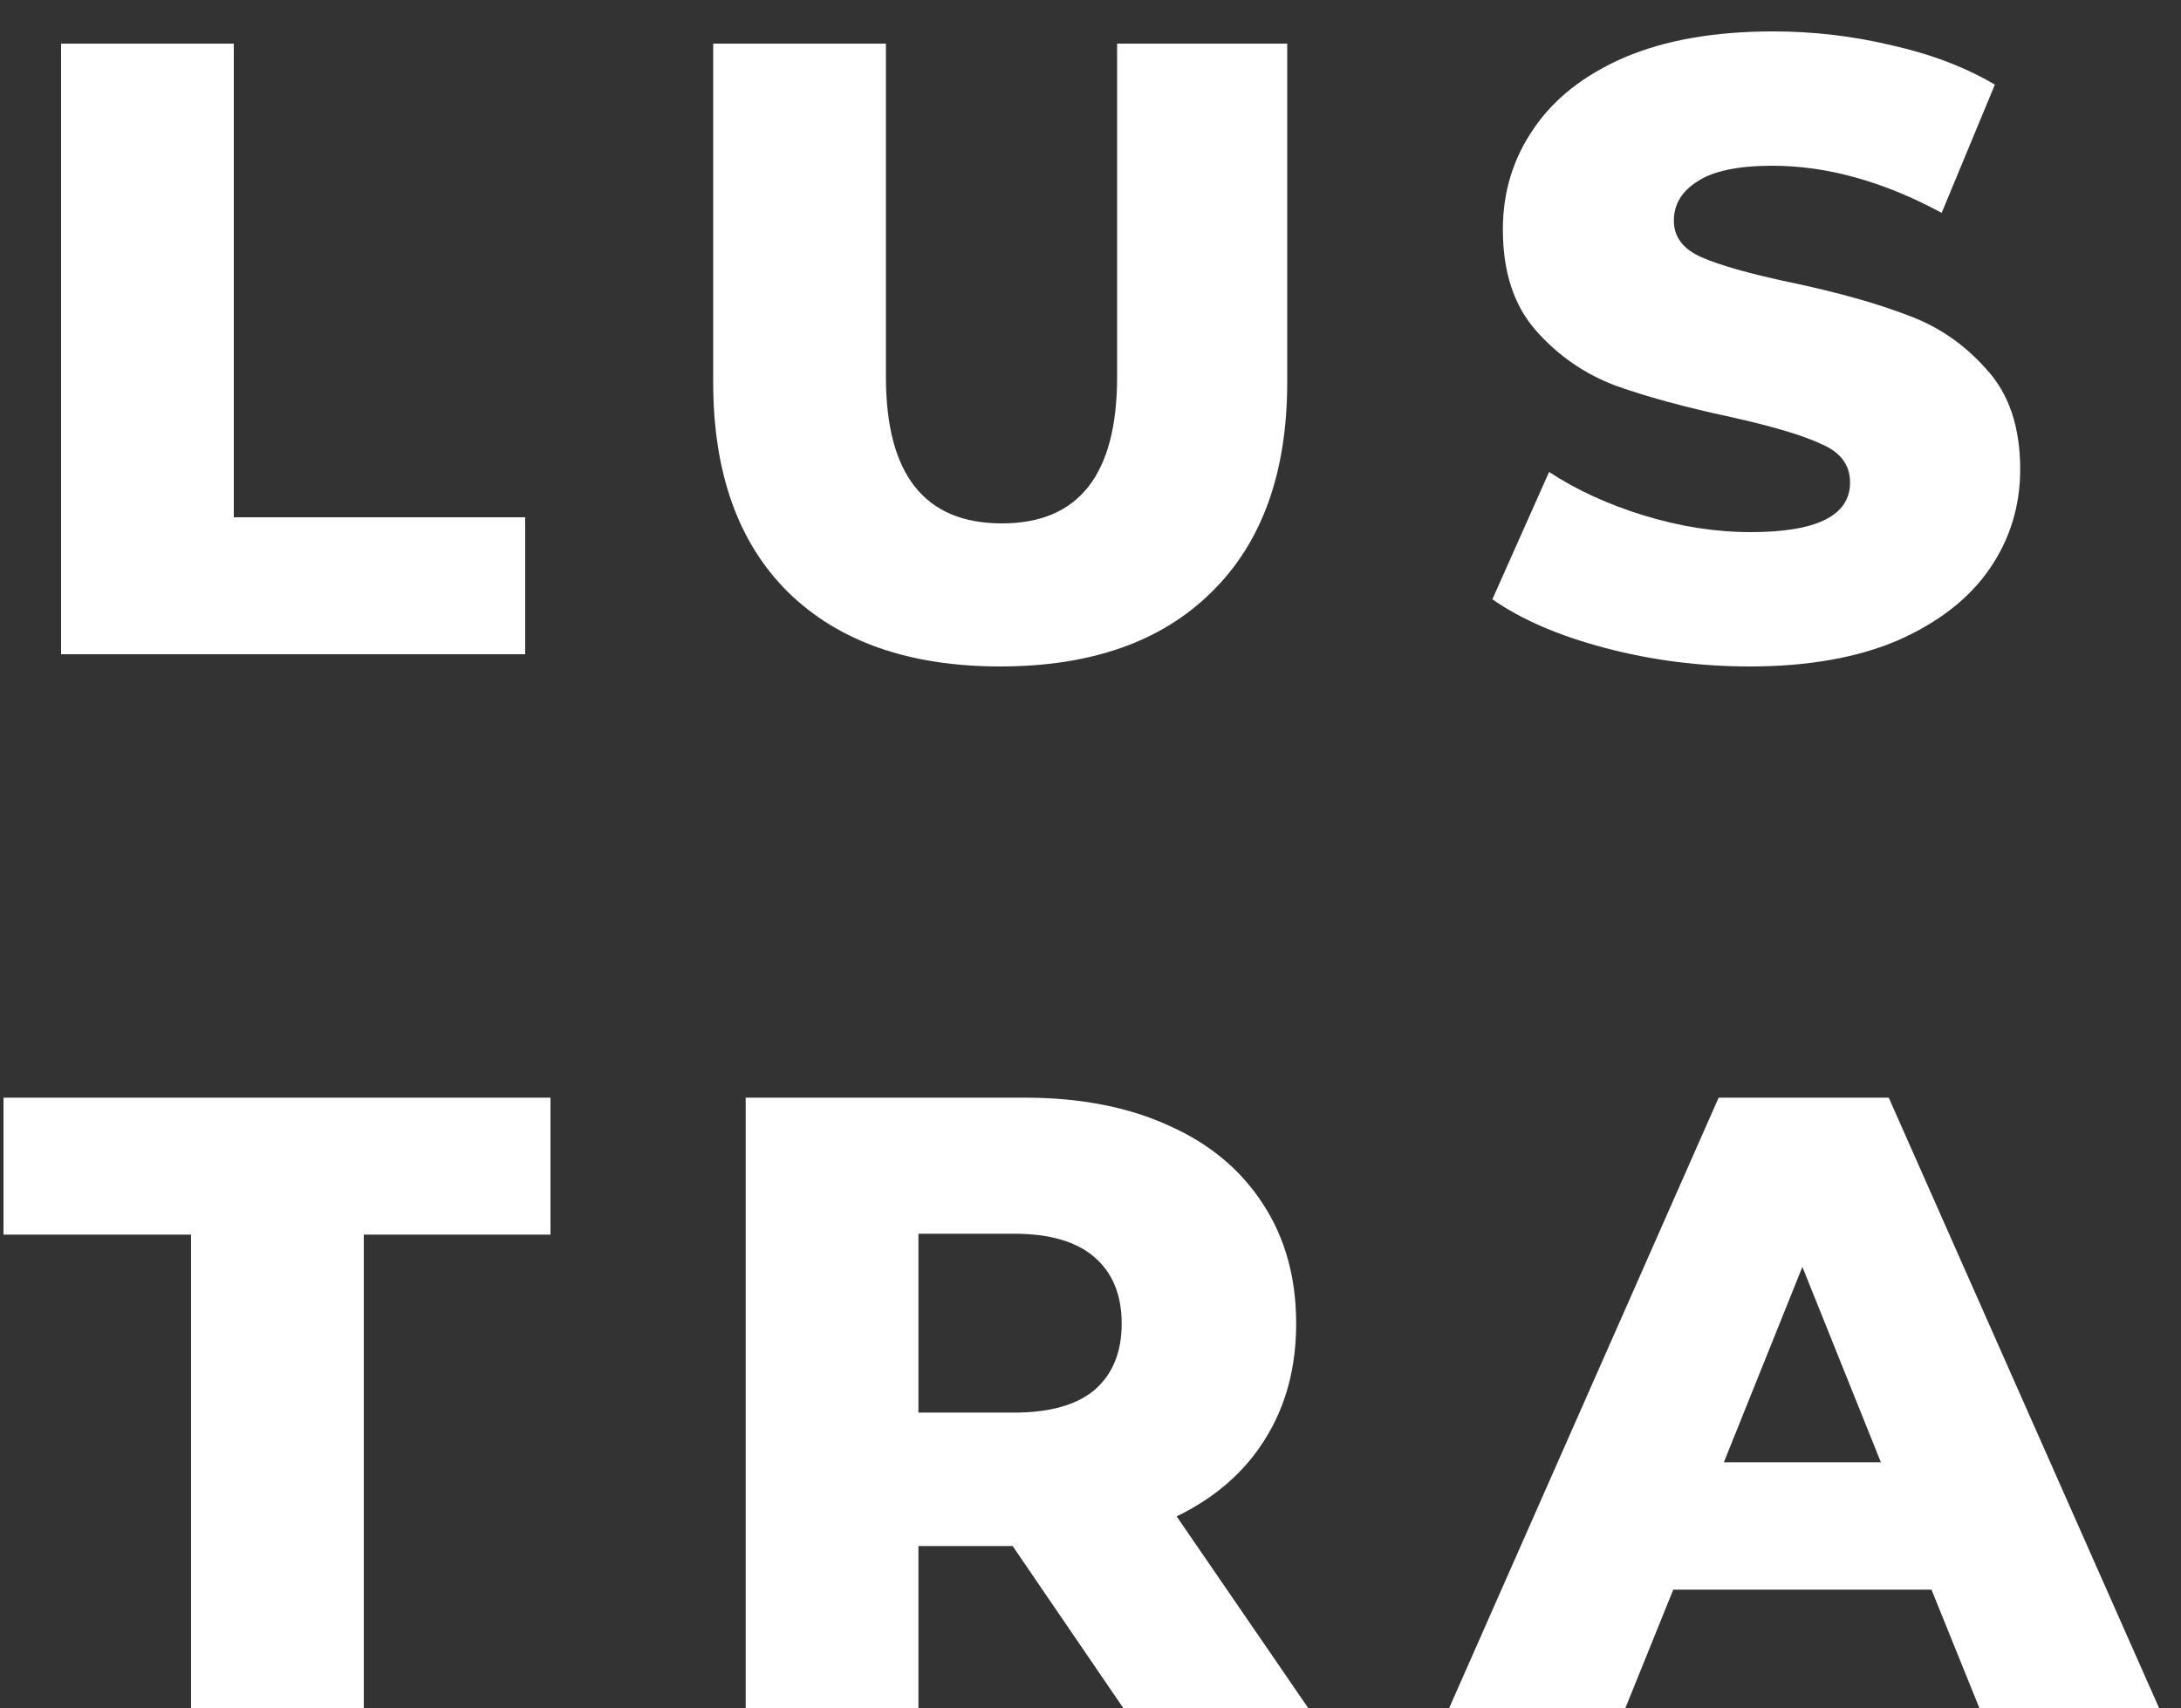
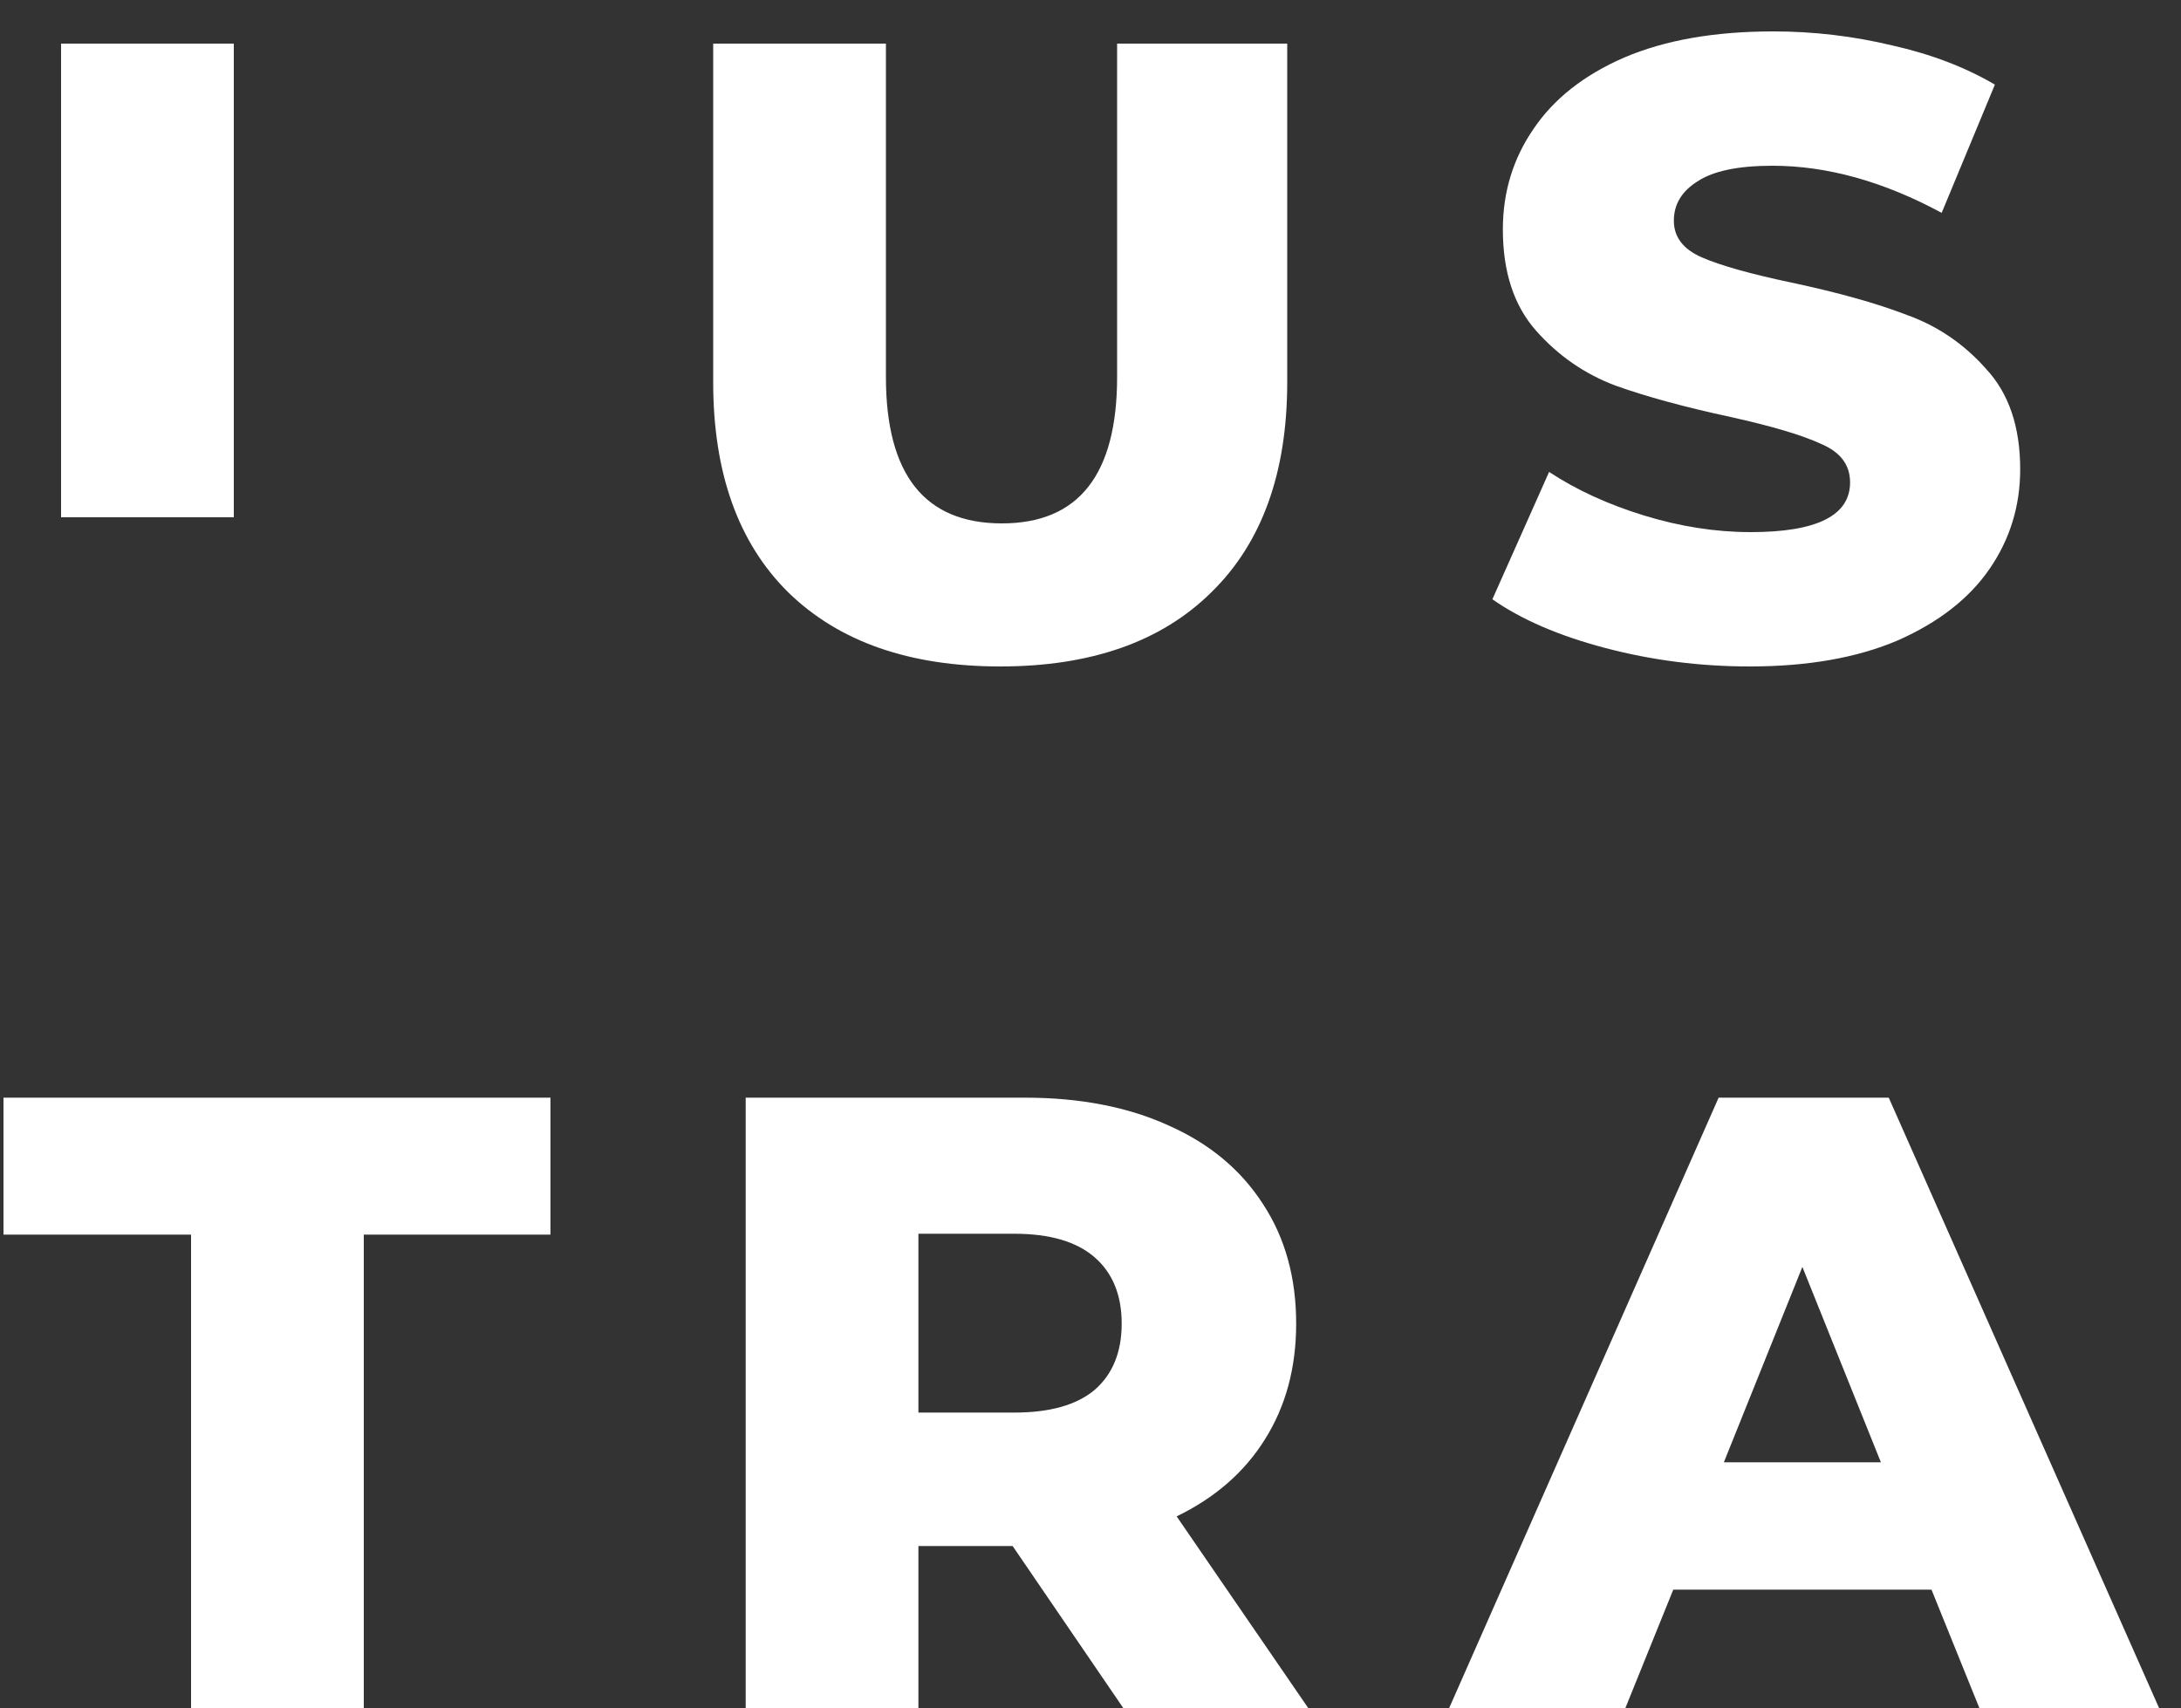
<svg xmlns="http://www.w3.org/2000/svg" width="60" height="47" viewBox="0 0 60 47" fill="none">
  <rect x="0" y="0" width="60" height="47" fill="#333333" stroke="none" />
-   <path d="M1.68 1.2H6.432V14.232H14.448V18H1.68V1.2ZM27.516 18.336C25.02 18.336 23.076 17.656 21.684 16.296C20.308 14.936 19.62 13.008 19.62 10.512V1.2H24.372V10.368C24.372 13.056 25.436 14.4 27.564 14.4C29.676 14.4 30.732 13.056 30.732 10.368V1.2H35.412V10.512C35.412 13.008 34.716 14.936 33.324 16.296C31.948 17.656 30.012 18.336 27.516 18.336ZM48.136 18.336C46.776 18.336 45.456 18.168 44.176 17.832C42.896 17.496 41.856 17.048 41.056 16.488L42.616 12.984C43.368 13.48 44.24 13.88 45.232 14.184C46.224 14.488 47.2 14.64 48.16 14.64C49.984 14.64 50.896 14.184 50.896 13.272C50.896 12.792 50.632 12.44 50.104 12.216C49.592 11.976 48.76 11.728 47.608 11.472C46.344 11.2 45.288 10.912 44.44 10.608C43.592 10.288 42.864 9.784 42.256 9.096C41.648 8.408 41.344 7.48 41.344 6.312C41.344 5.288 41.624 4.368 42.184 3.552C42.744 2.72 43.576 2.064 44.68 1.584C45.8 1.104 47.168 0.864 48.784 0.864C49.888 0.864 50.976 0.992 52.048 1.248C53.12 1.488 54.064 1.848 54.88 2.328L53.416 5.856C51.816 4.992 50.264 4.56 48.76 4.56C47.816 4.56 47.128 4.704 46.696 4.992C46.264 5.264 46.048 5.624 46.048 6.072C46.048 6.52 46.304 6.856 46.816 7.08C47.328 7.304 48.152 7.536 49.288 7.776C50.568 8.048 51.624 8.344 52.456 8.664C53.304 8.968 54.032 9.464 54.64 10.152C55.264 10.824 55.576 11.744 55.576 12.912C55.576 13.92 55.296 14.832 54.736 15.648C54.176 16.464 53.336 17.12 52.216 17.616C51.096 18.096 49.736 18.336 48.136 18.336ZM5.256 33.968H0.096V30.2H15.144V33.968H10.008V47H5.256V33.968ZM27.858 42.536H25.266V47H20.514V30.2H28.194C29.714 30.2 31.034 30.456 32.154 30.968C33.274 31.464 34.138 32.184 34.746 33.128C35.354 34.056 35.658 35.152 35.658 36.416C35.658 37.632 35.37 38.696 34.794 39.608C34.234 40.504 33.426 41.208 32.37 41.72L35.994 47H30.906L27.858 42.536ZM30.858 36.416C30.858 35.632 30.61 35.024 30.114 34.592C29.618 34.16 28.882 33.944 27.906 33.944H25.266V38.864H27.906C28.882 38.864 29.618 38.656 30.114 38.24C30.61 37.808 30.858 37.2 30.858 36.416ZM53.136 43.736H46.032L44.712 47H39.864L47.28 30.2H51.96L59.4 47H54.456L53.136 43.736ZM51.744 40.232L49.584 34.856L47.424 40.232H51.744Z" fill="white" />
+   <path d="M1.68 1.2H6.432V14.232H14.448H1.68V1.2ZM27.516 18.336C25.02 18.336 23.076 17.656 21.684 16.296C20.308 14.936 19.62 13.008 19.62 10.512V1.2H24.372V10.368C24.372 13.056 25.436 14.4 27.564 14.4C29.676 14.4 30.732 13.056 30.732 10.368V1.2H35.412V10.512C35.412 13.008 34.716 14.936 33.324 16.296C31.948 17.656 30.012 18.336 27.516 18.336ZM48.136 18.336C46.776 18.336 45.456 18.168 44.176 17.832C42.896 17.496 41.856 17.048 41.056 16.488L42.616 12.984C43.368 13.48 44.24 13.88 45.232 14.184C46.224 14.488 47.2 14.64 48.16 14.64C49.984 14.64 50.896 14.184 50.896 13.272C50.896 12.792 50.632 12.44 50.104 12.216C49.592 11.976 48.76 11.728 47.608 11.472C46.344 11.2 45.288 10.912 44.44 10.608C43.592 10.288 42.864 9.784 42.256 9.096C41.648 8.408 41.344 7.48 41.344 6.312C41.344 5.288 41.624 4.368 42.184 3.552C42.744 2.72 43.576 2.064 44.68 1.584C45.8 1.104 47.168 0.864 48.784 0.864C49.888 0.864 50.976 0.992 52.048 1.248C53.12 1.488 54.064 1.848 54.88 2.328L53.416 5.856C51.816 4.992 50.264 4.56 48.76 4.56C47.816 4.56 47.128 4.704 46.696 4.992C46.264 5.264 46.048 5.624 46.048 6.072C46.048 6.52 46.304 6.856 46.816 7.08C47.328 7.304 48.152 7.536 49.288 7.776C50.568 8.048 51.624 8.344 52.456 8.664C53.304 8.968 54.032 9.464 54.64 10.152C55.264 10.824 55.576 11.744 55.576 12.912C55.576 13.92 55.296 14.832 54.736 15.648C54.176 16.464 53.336 17.12 52.216 17.616C51.096 18.096 49.736 18.336 48.136 18.336ZM5.256 33.968H0.096V30.2H15.144V33.968H10.008V47H5.256V33.968ZM27.858 42.536H25.266V47H20.514V30.2H28.194C29.714 30.2 31.034 30.456 32.154 30.968C33.274 31.464 34.138 32.184 34.746 33.128C35.354 34.056 35.658 35.152 35.658 36.416C35.658 37.632 35.37 38.696 34.794 39.608C34.234 40.504 33.426 41.208 32.37 41.72L35.994 47H30.906L27.858 42.536ZM30.858 36.416C30.858 35.632 30.61 35.024 30.114 34.592C29.618 34.16 28.882 33.944 27.906 33.944H25.266V38.864H27.906C28.882 38.864 29.618 38.656 30.114 38.24C30.61 37.808 30.858 37.2 30.858 36.416ZM53.136 43.736H46.032L44.712 47H39.864L47.28 30.2H51.96L59.4 47H54.456L53.136 43.736ZM51.744 40.232L49.584 34.856L47.424 40.232H51.744Z" fill="white" />
</svg>